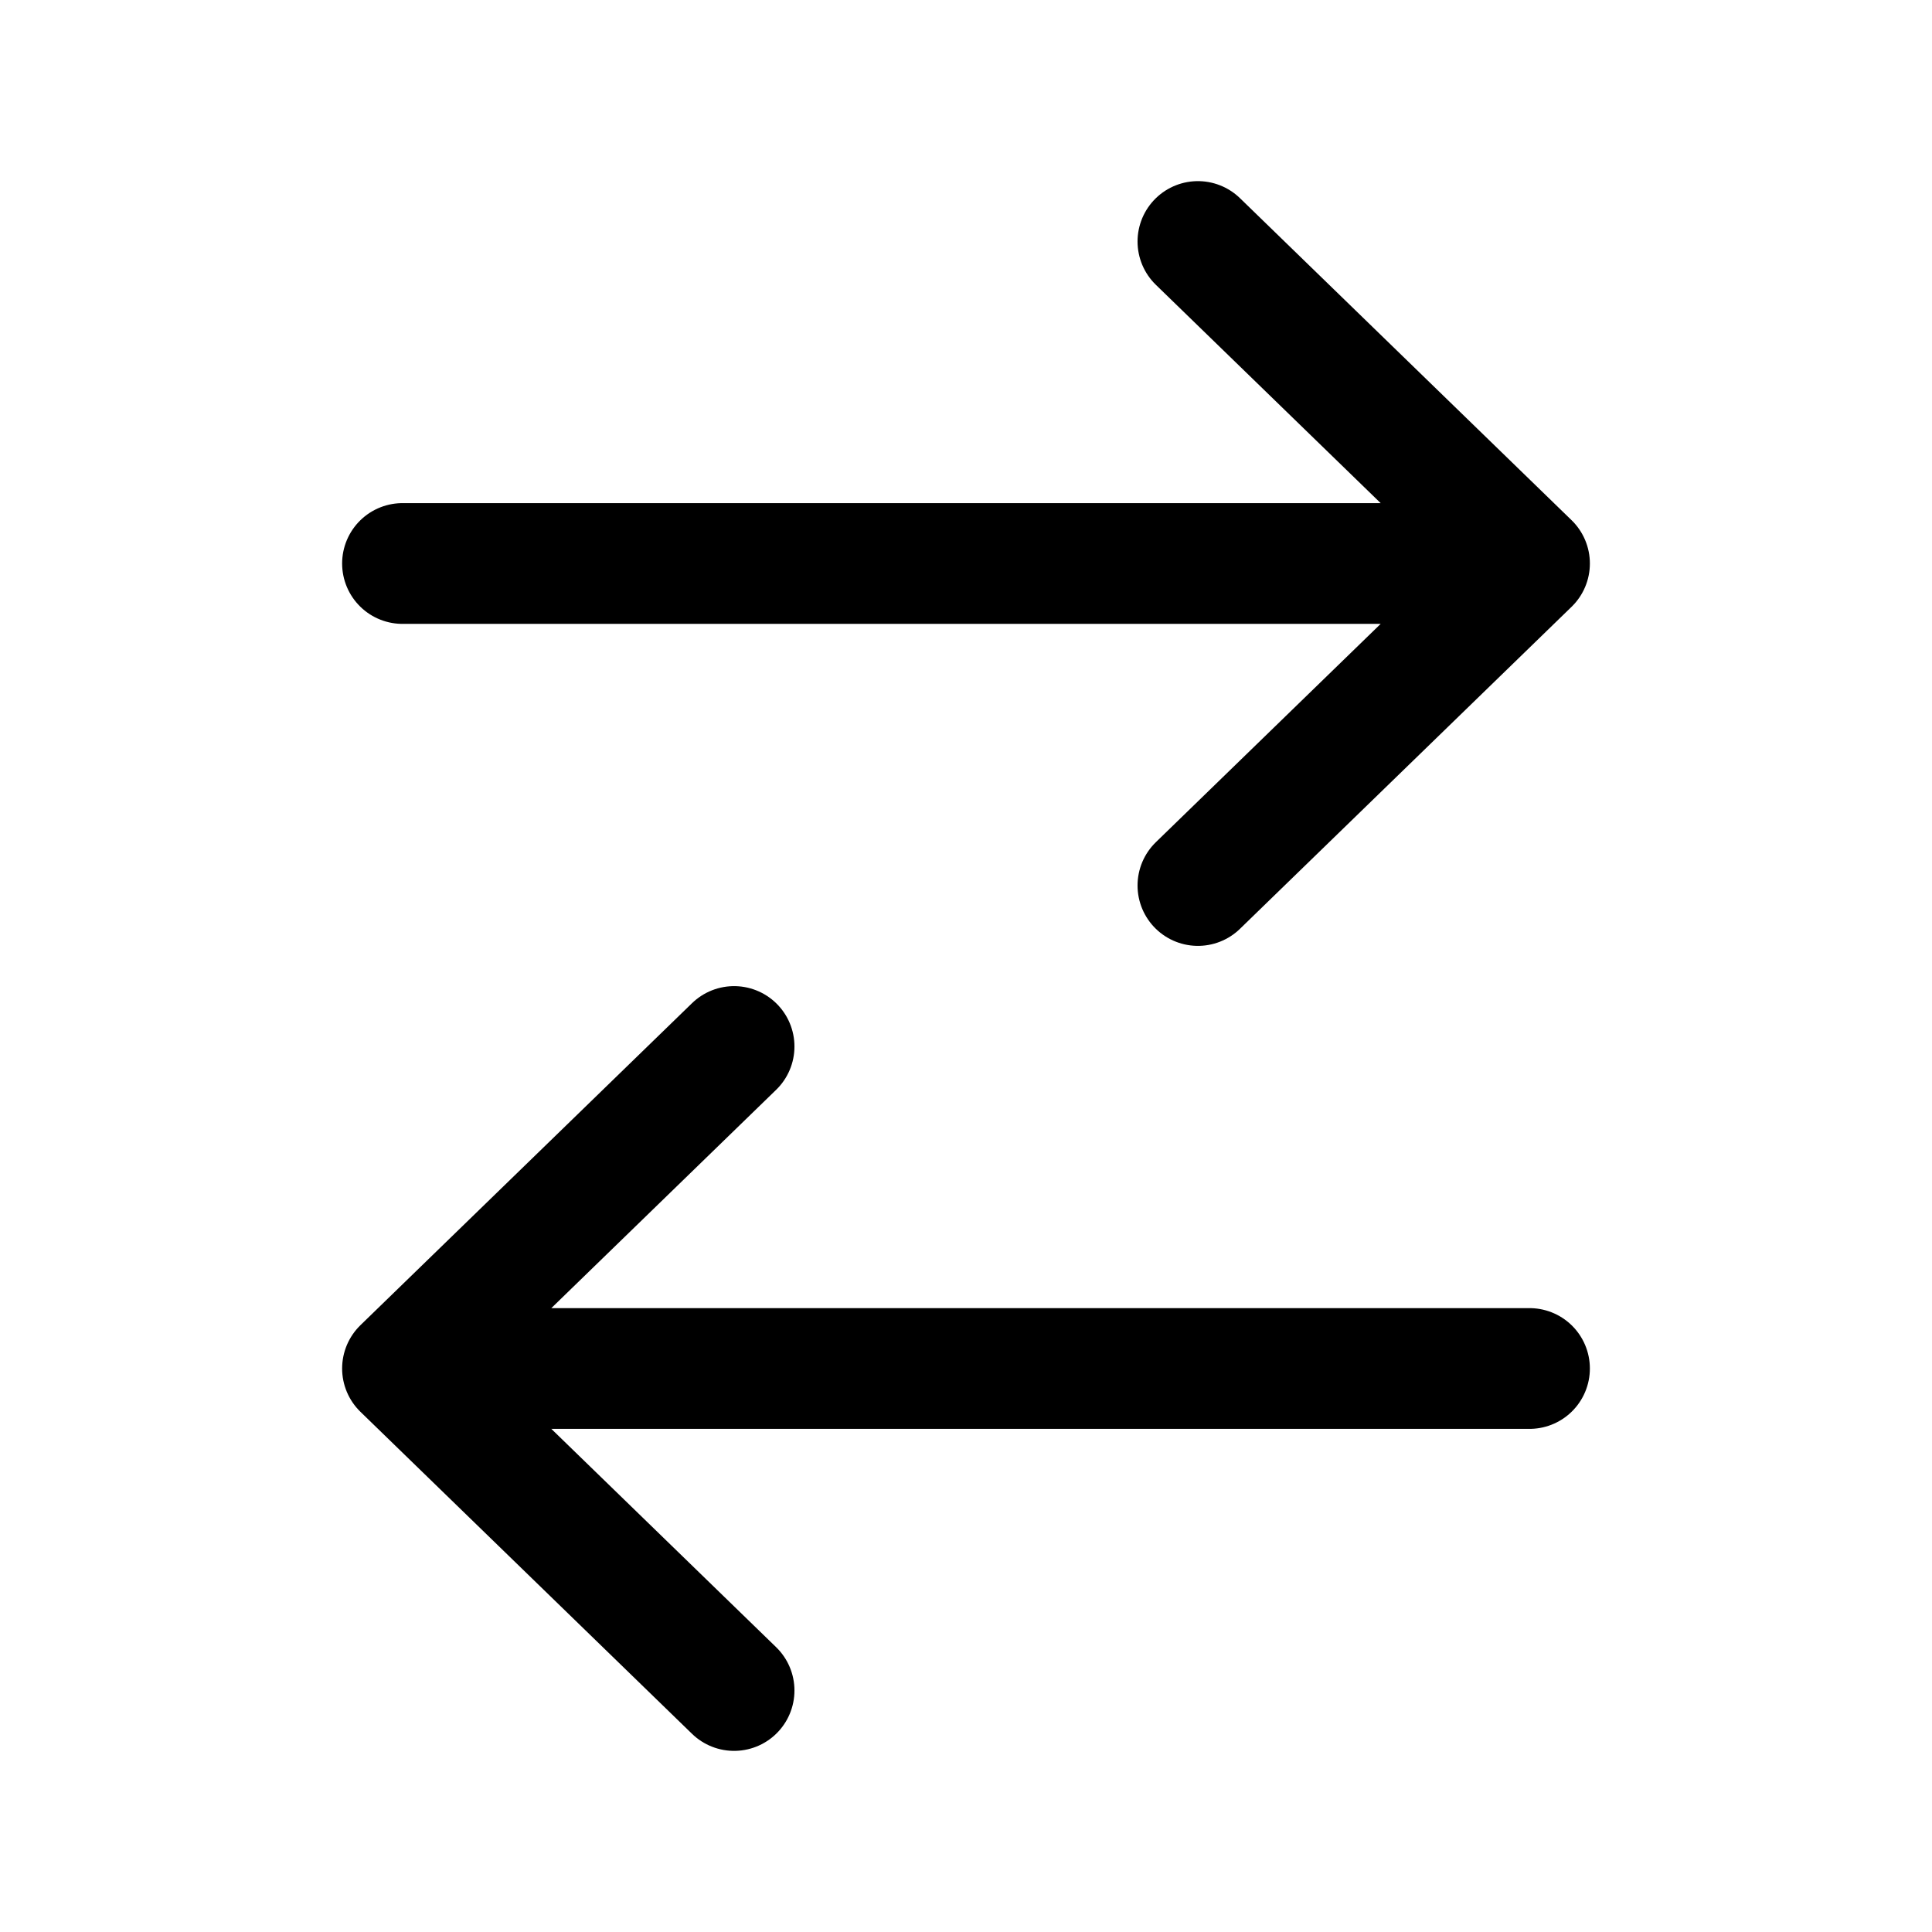
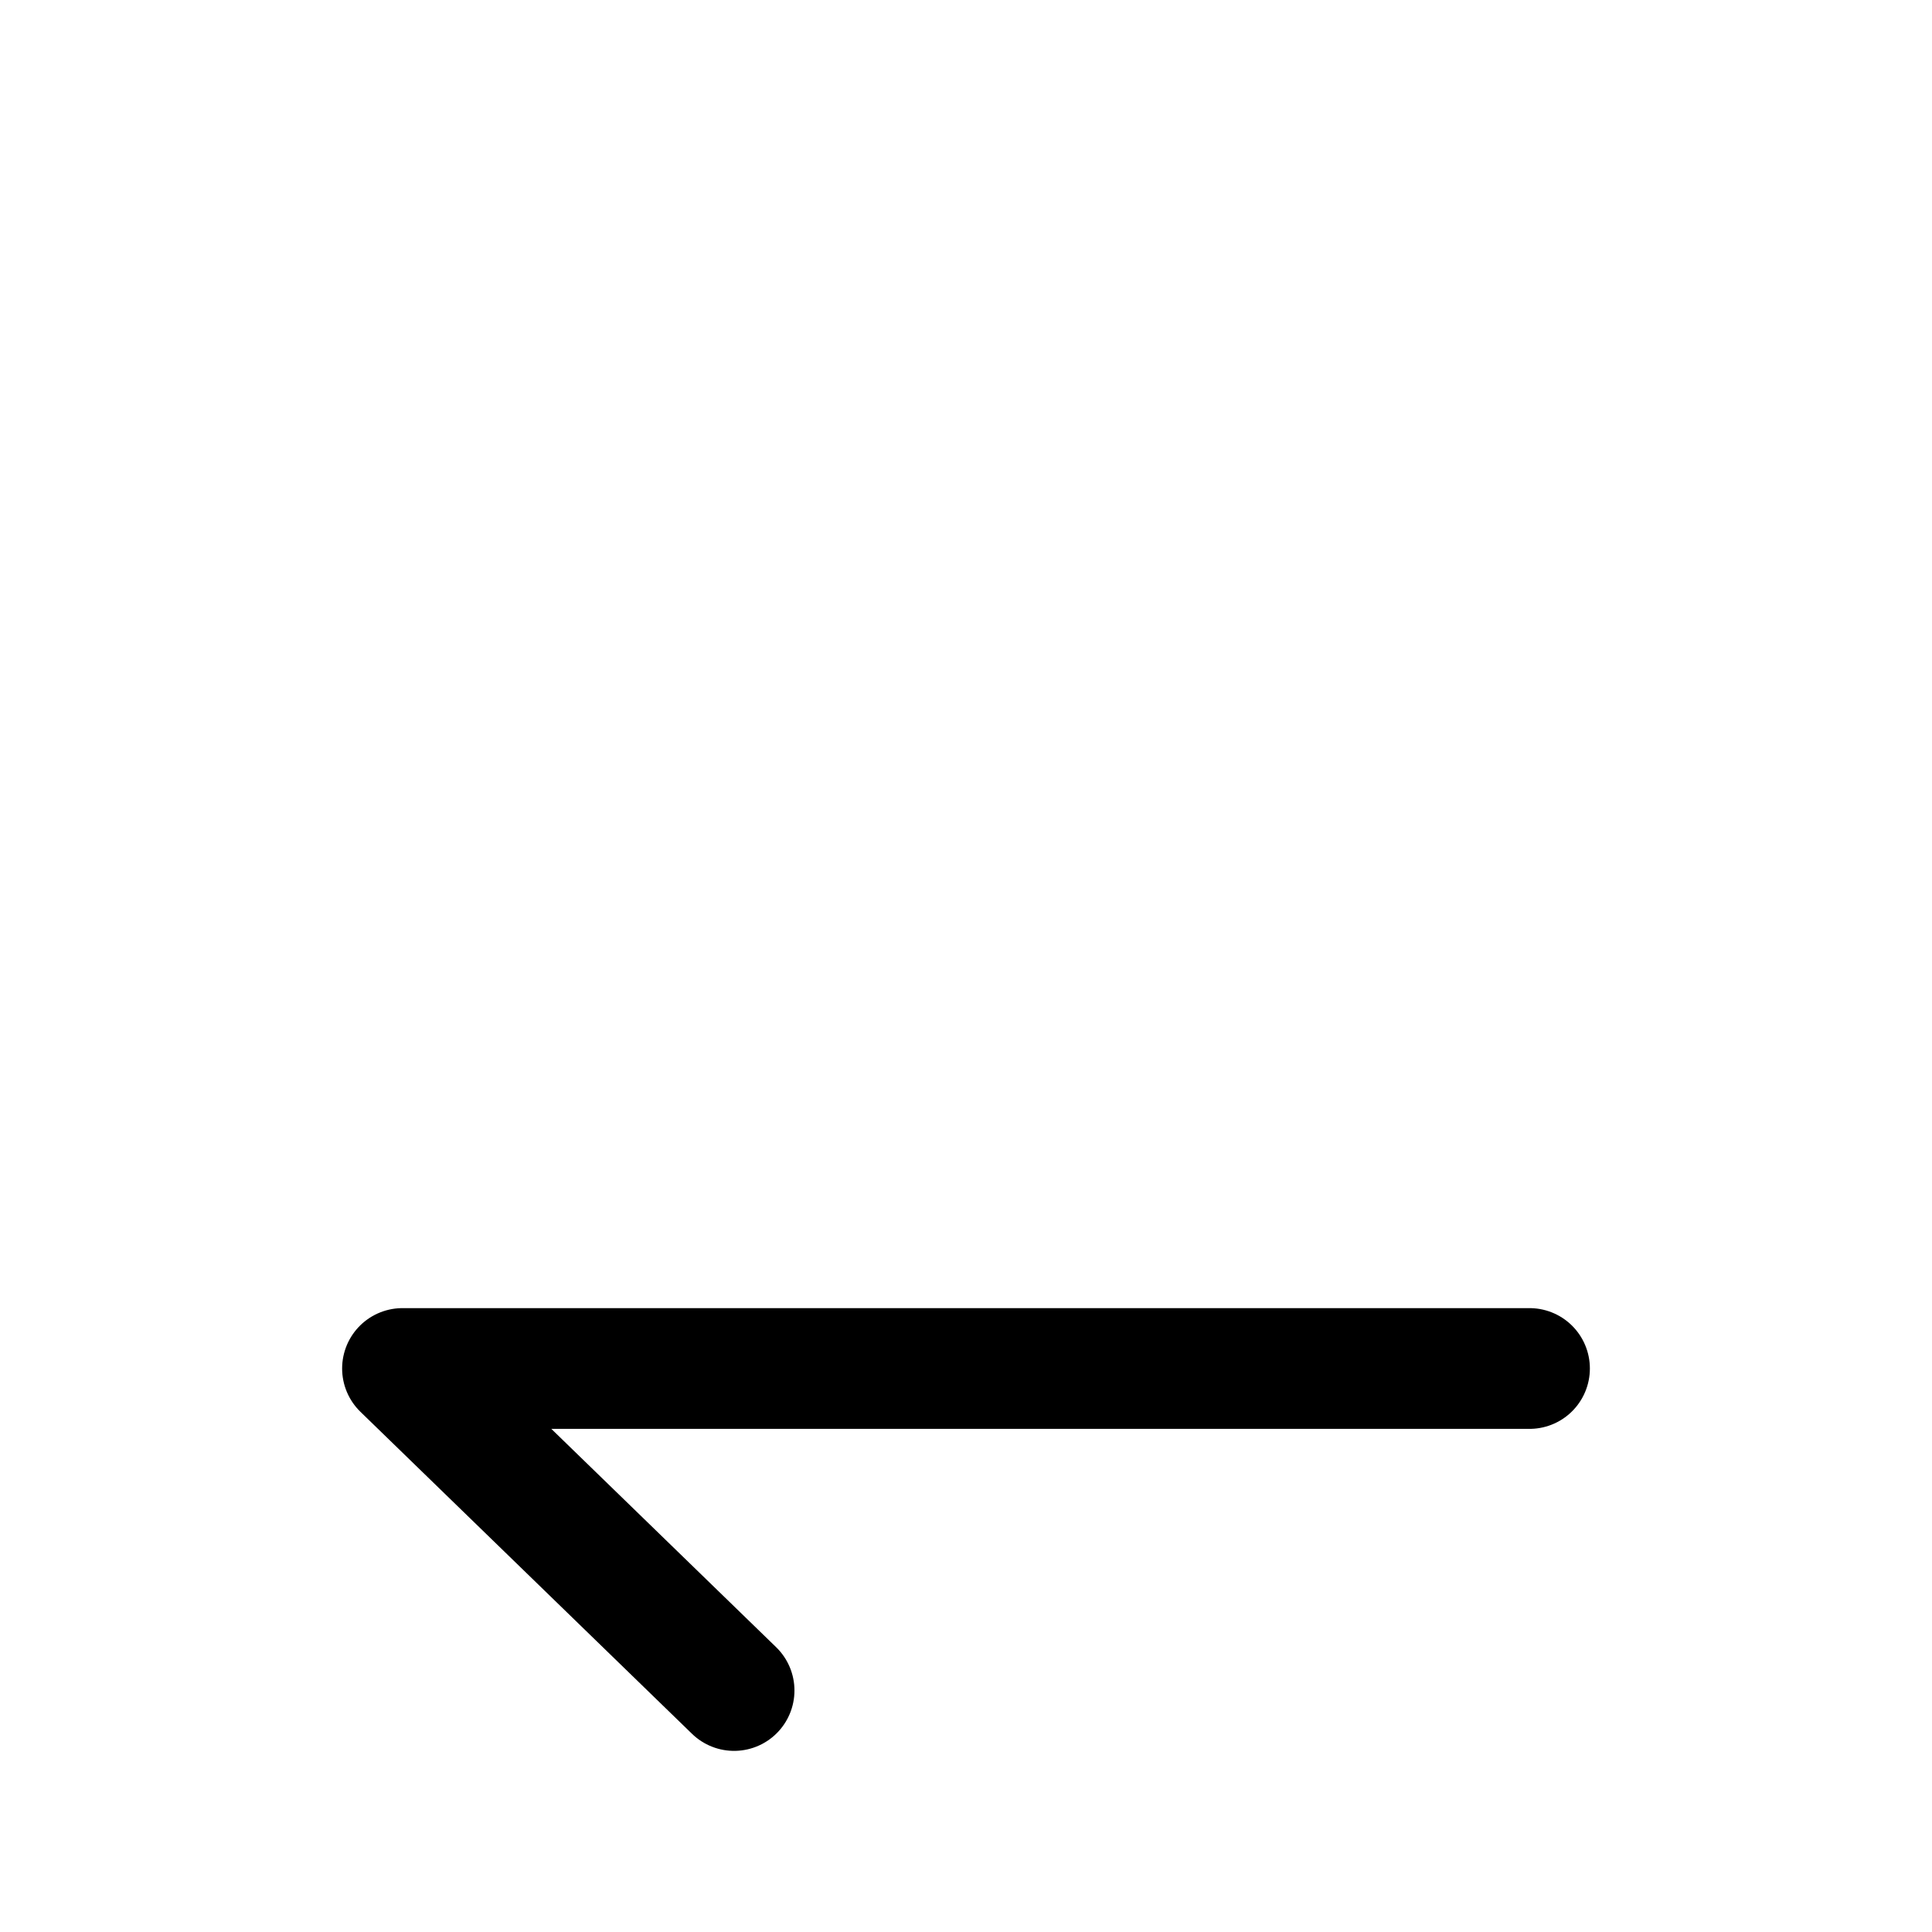
<svg xmlns="http://www.w3.org/2000/svg" width="24" height="24" viewBox="0 0 24 24" fill="none">
-   <path d="M5 7H19M19 7L14.881 3M19 7L14.881 11" stroke="black" stroke-width="1.5" stroke-linecap="round" stroke-linejoin="round" />
-   <path d="M19 17L5 17M5 17L9.119 21M5 17L9.119 13" stroke="black" stroke-width="1.5" stroke-linecap="round" stroke-linejoin="round" />
+   <path d="M19 17L5 17M5 17L9.119 21M5 17" stroke="black" stroke-width="1.5" stroke-linecap="round" stroke-linejoin="round" />
</svg>